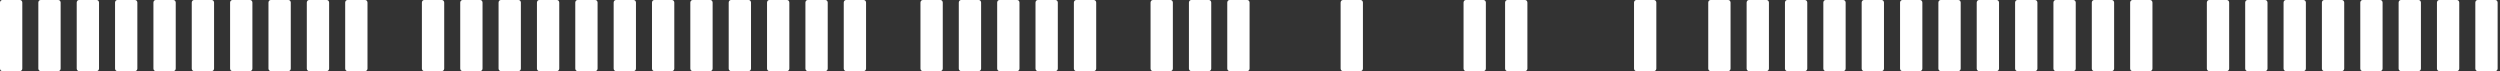
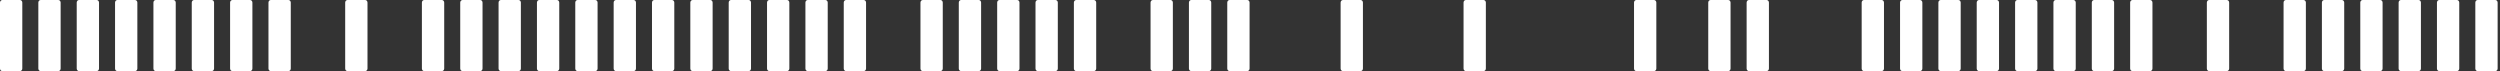
<svg xmlns="http://www.w3.org/2000/svg" width="879" height="25" viewBox="0 0 879 25" fill="none">
  <rect x="0" y="0" width="879" height="25" fill="#333333" stroke="none" />
  <path d="M7.029 0H0.814C0.364 0 0 0.403 0 0.9V24.1C0 24.597 0.364 25 0.814 25H7.029C7.478 25 7.843 24.597 7.843 24.1V0.9C7.843 0.403 7.478 0 7.029 0Z" fill="white" />
  <path d="M20.507 0H14.293C13.843 0 13.479 0.403 13.479 0.9V24.1C13.479 24.597 13.843 25 14.293 25H20.507C20.957 25 21.321 24.597 21.321 24.1V0.9C21.321 0.403 20.957 0 20.507 0Z" fill="white" />
  <path d="M34.001 0H27.787C27.337 0 26.973 0.403 26.973 0.9V24.1C26.973 24.597 27.337 25 27.787 25H34.001C34.451 25 34.815 24.597 34.815 24.1V0.9C34.815 0.403 34.451 0 34.001 0Z" fill="white" />
  <path d="M47.479 0H41.264C40.815 0 40.45 0.403 40.45 0.9V24.1C40.45 24.597 40.815 25 41.264 25H47.479C47.928 25 48.293 24.597 48.293 24.1V0.9C48.293 0.403 47.928 0 47.479 0Z" fill="white" />
  <path d="M60.973 0H54.758C54.309 0 53.944 0.403 53.944 0.9V24.1C53.944 24.597 54.309 25 54.758 25H60.973C61.423 25 61.787 24.597 61.787 24.1V0.9C61.787 0.403 61.423 0 60.973 0Z" fill="white" />
  <path d="M74.451 0H68.236C67.786 0 67.422 0.403 67.422 0.9V24.1C67.422 24.597 67.786 25 68.236 25H74.451C74.9 25 75.265 24.597 75.265 24.1V0.9C75.265 0.403 74.9 0 74.451 0Z" fill="white" />
  <path d="M87.93 0H81.715C81.266 0 80.901 0.403 80.901 0.9V24.1C80.901 24.597 81.266 25 81.715 25H87.93C88.38 25 88.744 24.597 88.744 24.1V0.9C88.744 0.403 88.38 0 87.93 0Z" fill="white" />
  <path d="M101.423 0H95.209C94.759 0 94.394 0.403 94.394 0.9V24.1C94.394 24.597 94.759 25 95.209 25H101.423C101.873 25 102.237 24.597 102.237 24.1V0.9C102.237 0.403 101.873 0 101.423 0Z" fill="white" />
-   <path d="M114.903 0H108.688C108.238 0 107.874 0.403 107.874 0.9V24.1C107.874 24.597 108.238 25 108.688 25H114.903C115.352 25 115.717 24.597 115.717 24.1V0.9C115.717 0.403 115.352 0 114.903 0Z" fill="white" />
  <path d="M128.396 0H122.181C121.732 0 121.367 0.403 121.367 0.9V24.1C121.367 24.597 121.732 25 122.181 25H128.396C128.845 25 129.21 24.597 129.21 24.1V0.9C129.21 0.403 128.845 0 128.396 0Z" fill="white" />
  <path d="M521.614 0H515.399C514.949 0 514.585 0.403 514.585 0.9V24.1C514.585 24.597 514.949 25 515.399 25H521.614C522.063 25 522.428 24.597 522.428 24.1V0.9C522.428 0.403 522.063 0 521.614 0Z" fill="white" />
  <path d="M155.368 0H149.153C148.703 0 148.339 0.403 148.339 0.9V24.1C148.339 24.597 148.703 25 149.153 25H155.368C155.817 25 156.182 24.597 156.182 24.1V0.9C156.182 0.403 155.817 0 155.368 0Z" fill="white" />
  <path d="M168.846 0H162.631C162.182 0 161.817 0.403 161.817 0.9V24.1C161.817 24.597 162.182 25 162.631 25H168.846C169.296 25 169.66 24.597 169.66 24.1V0.9C169.66 0.403 169.296 0 168.846 0Z" fill="white" />
  <path d="M182.325 0H176.11C175.66 0 175.296 0.403 175.296 0.9V24.1C175.296 24.597 175.66 25 176.11 25H182.325C182.774 25 183.139 24.597 183.139 24.1V0.9C183.139 0.403 182.774 0 182.325 0Z" fill="white" />
  <path d="M195.819 0H189.604C189.154 0 188.79 0.403 188.79 0.9V24.1C188.79 24.597 189.154 25 189.604 25H195.819C196.268 25 196.633 24.597 196.633 24.1V0.9C196.633 0.403 196.268 0 195.819 0Z" fill="white" />
  <path d="M209.296 0H203.082C202.632 0 202.268 0.403 202.268 0.9V24.1C202.268 24.597 202.632 25 203.082 25H209.296C209.746 25 210.11 24.597 210.11 24.1V0.9C210.11 0.403 209.746 0 209.296 0Z" fill="white" />
  <path d="M222.79 0H216.576C216.126 0 215.762 0.403 215.762 0.9V24.1C215.762 24.597 216.126 25 216.576 25H222.79C223.24 25 223.604 24.597 223.604 24.1V0.9C223.604 0.403 223.24 0 222.79 0Z" fill="white" />
  <path d="M236.268 0H230.053C229.604 0 229.239 0.403 229.239 0.9V24.1C229.239 24.597 229.604 25 230.053 25H236.268C236.718 25 237.082 24.597 237.082 24.1V0.9C237.082 0.403 236.718 0 236.268 0Z" fill="white" />
  <path d="M249.746 0H243.532C243.082 0 242.718 0.403 242.718 0.9V24.1C242.718 24.597 243.082 25 243.532 25H249.746C250.196 25 250.561 24.597 250.561 24.1V0.9C250.561 0.403 250.196 0 249.746 0Z" fill="white" />
  <path d="M263.241 0H257.026C256.576 0 256.212 0.403 256.212 0.9V24.1C256.212 24.597 256.576 25 257.026 25H263.241C263.69 25 264.055 24.597 264.055 24.1V0.9C264.055 0.403 263.69 0 263.241 0Z" fill="white" />
  <path d="M276.718 0H270.503C270.054 0 269.689 0.403 269.689 0.9V24.1C269.689 24.597 270.054 25 270.503 25H276.718C277.168 25 277.532 24.597 277.532 24.1V0.9C277.532 0.403 277.168 0 276.718 0Z" fill="white" />
  <path d="M290.213 0H283.999C283.549 0 283.185 0.403 283.185 0.9V24.1C283.185 24.597 283.549 25 283.999 25H290.213C290.663 25 291.027 24.597 291.027 24.1V0.9C291.027 0.403 290.663 0 290.213 0Z" fill="white" />
  <path d="M303.691 0H297.476C297.027 0 296.662 0.403 296.662 0.9V24.1C296.662 24.597 297.027 25 297.476 25H303.691C304.14 25 304.505 24.597 304.505 24.1V0.9C304.505 0.403 304.14 0 303.691 0Z" fill="white" />
-   <path d="M536.218 0H530.004C529.554 0 529.189 0.403 529.189 0.9V24.1C529.189 24.597 529.554 25 530.004 25H536.218C536.668 25 537.032 24.597 537.032 24.1V0.9C537.032 0.403 536.668 0 536.218 0Z" fill="white" />
  <path d="M330.663 0H324.449C323.999 0 323.635 0.403 323.635 0.9V24.1C323.635 24.597 323.999 25 324.449 25H330.663C331.113 25 331.477 24.597 331.477 24.1V0.9C331.477 0.403 331.113 0 330.663 0Z" fill="white" />
  <path d="M344.142 0H337.927C337.478 0 337.113 0.403 337.113 0.9V24.1C337.113 24.597 337.478 25 337.927 25H344.142C344.592 25 344.956 24.597 344.956 24.1V0.9C344.956 0.403 344.592 0 344.142 0Z" fill="white" />
  <path d="M357.636 0H351.421C350.972 0 350.607 0.403 350.607 0.9V24.1C350.607 24.597 350.972 25 351.421 25H357.636C358.086 25 358.45 24.597 358.45 24.1V0.9C358.45 0.403 358.086 0 357.636 0Z" fill="white" />
  <path d="M371.114 0H364.899C364.449 0 364.085 0.403 364.085 0.9V24.1C364.085 24.597 364.449 25 364.899 25H371.114C371.563 25 371.928 24.597 371.928 24.1V0.9C371.928 0.403 371.563 0 371.114 0Z" fill="white" />
  <path d="M384.608 0H378.393C377.944 0 377.579 0.403 377.579 0.9V24.1C377.579 24.597 377.944 25 378.393 25H384.608C385.057 25 385.422 24.597 385.422 24.1V0.9C385.422 0.403 385.057 0 384.608 0Z" fill="white" />
  <path d="M478.391 0H472.176C471.727 0 471.362 0.403 471.362 0.9V24.1C471.362 24.597 471.727 25 472.176 25H478.391C478.841 25 479.205 24.597 479.205 24.1V0.9C479.205 0.403 478.841 0 478.391 0Z" fill="white" />
  <path d="M411.564 0H405.349C404.9 0 404.535 0.403 404.535 0.9V24.1C404.535 24.597 404.9 25 405.349 25H411.564C412.013 25 412.378 24.597 412.378 24.1V0.9C412.378 0.403 412.013 0 411.564 0Z" fill="white" />
  <path d="M425.058 0H418.843C418.394 0 418.029 0.403 418.029 0.9V24.1C418.029 24.597 418.394 25 418.843 25H425.058C425.508 25 425.872 24.597 425.872 24.1V0.9C425.872 0.403 425.508 0 425.058 0Z" fill="white" />
  <path d="M438.536 0H432.321C431.871 0 431.507 0.403 431.507 0.9V24.1C431.507 24.597 431.871 25 432.321 25H438.536C438.985 25 439.35 24.597 439.35 24.1V0.9C439.35 0.403 438.985 0 438.536 0Z" fill="white" />
  <path d="M581.552 0H575.337C574.888 0 574.523 0.403 574.523 0.9V24.1C574.523 24.597 574.888 25 575.337 25H581.552C582.002 25 582.366 24.597 582.366 24.1V0.9C582.366 0.403 582.002 0 581.552 0Z" fill="white" />
  <path d="M607.649 0H601.434C600.985 0 600.62 0.403 600.62 0.9V24.1C600.62 24.597 600.985 25 601.434 25H607.649C608.098 25 608.463 24.597 608.463 24.1V0.9C608.463 0.403 608.098 0 607.649 0Z" fill="white" />
  <path d="M621.142 0H614.927C614.478 0 614.113 0.403 614.113 0.9V24.1C614.113 24.597 614.478 25 614.927 25H621.142C621.592 25 621.956 24.597 621.956 24.1V0.9C621.956 0.403 621.592 0 621.142 0Z" fill="white" />
-   <path d="M634.621 0H628.406C627.956 0 627.592 0.403 627.592 0.9V24.1C627.592 24.597 627.956 25 628.406 25H634.621C635.07 25 635.435 24.597 635.435 24.1V0.9C635.435 0.403 635.07 0 634.621 0Z" fill="white" />
-   <path d="M648.114 0H641.899C641.449 0 641.085 0.403 641.085 0.9V24.1C641.085 24.597 641.449 25 641.899 25H648.114C648.563 25 648.928 24.597 648.928 24.1V0.9C648.928 0.403 648.563 0 648.114 0Z" fill="white" />
  <path d="M661.593 0H655.378C654.929 0 654.564 0.403 654.564 0.9V24.1C654.564 24.597 654.929 25 655.378 25H661.593C662.043 25 662.407 24.597 662.407 24.1V0.9C662.407 0.403 662.043 0 661.593 0Z" fill="white" />
  <path d="M675.086 0H668.872C668.422 0 668.058 0.403 668.058 0.9V24.1C668.058 24.597 668.422 25 668.872 25H675.086C675.536 25 675.9 24.597 675.9 24.1V0.9C675.9 0.403 675.536 0 675.086 0Z" fill="white" />
  <path d="M688.565 0H682.35C681.901 0 681.536 0.403 681.536 0.9V24.1C681.536 24.597 681.901 25 682.35 25H688.565C689.014 25 689.379 24.597 689.379 24.1V0.9C689.379 0.403 689.014 0 688.565 0Z" fill="white" />
  <path d="M702.042 0H695.828C695.378 0 695.014 0.403 695.014 0.9V24.1C695.014 24.597 695.378 25 695.828 25H702.042C702.492 25 702.856 24.597 702.856 24.1V0.9C702.856 0.403 702.492 0 702.042 0Z" fill="white" />
  <path d="M715.537 0H709.322C708.872 0 708.508 0.403 708.508 0.9V24.1C708.508 24.597 708.872 25 709.322 25H715.537C715.986 25 716.351 24.597 716.351 24.1V0.9C716.351 0.403 715.986 0 715.537 0Z" fill="white" />
  <path d="M729.015 0H722.8C722.351 0 721.986 0.403 721.986 0.9V24.1C721.986 24.597 722.351 25 722.8 25H729.015C729.465 25 729.829 24.597 729.829 24.1V0.9C729.829 0.403 729.465 0 729.015 0Z" fill="white" />
  <path d="M742.509 0H736.295C735.845 0 735.48 0.403 735.48 0.9V24.1C735.48 24.597 735.845 25 736.295 25H742.509C742.959 25 743.323 24.597 743.323 24.1V0.9C743.323 0.403 742.959 0 742.509 0Z" fill="white" />
  <path d="M755.988 0H749.773C749.323 0 748.959 0.403 748.959 0.9V24.1C748.959 24.597 749.323 25 749.773 25H755.988C756.437 25 756.802 24.597 756.802 24.1V0.9C756.802 0.403 756.437 0 755.988 0Z" fill="white" />
  <path d="M782.959 0H776.745C776.295 0 775.931 0.403 775.931 0.9V24.1C775.931 24.597 776.295 25 776.745 25H782.959C783.409 25 783.773 24.597 783.773 24.1V0.9C783.773 0.403 783.409 0 782.959 0Z" fill="white" />
-   <path d="M796.438 0H790.223C789.774 0 789.409 0.403 789.409 0.9V24.1C789.409 24.597 789.774 25 790.223 25H796.438C796.887 25 797.252 24.597 797.252 24.1V0.9C797.252 0.403 796.887 0 796.438 0Z" fill="white" />
  <path d="M809.931 0H803.716C803.267 0 802.902 0.403 802.902 0.9V24.1C802.902 24.597 803.267 25 803.716 25H809.931C810.381 25 810.745 24.597 810.745 24.1V0.9C810.745 0.403 810.381 0 809.931 0Z" fill="white" />
  <path d="M823.41 0H817.195C816.745 0 816.381 0.403 816.381 0.9V24.1C816.381 24.597 816.745 25 817.195 25H823.41C823.859 25 824.224 24.597 824.224 24.1V0.9C824.224 0.403 823.859 0 823.41 0Z" fill="white" />
  <path d="M836.904 0H830.689C830.239 0 829.875 0.403 829.875 0.9V24.1C829.875 24.597 830.239 25 830.689 25H836.904C837.353 25 837.718 24.597 837.718 24.1V0.9C837.718 0.403 837.353 0 836.904 0Z" fill="white" />
  <path d="M850.382 0H844.168C843.718 0 843.354 0.403 843.354 0.9V24.1C843.354 24.597 843.718 25 844.168 25H850.382C850.832 25 851.196 24.597 851.196 24.1V0.9C851.196 0.403 850.832 0 850.382 0Z" fill="white" />
  <path d="M863.86 0H857.645C857.196 0 856.831 0.403 856.831 0.9V24.1C856.831 24.597 857.196 25 857.645 25H863.86C864.309 25 864.674 24.597 864.674 24.1V0.9C864.674 0.403 864.309 0 863.86 0Z" fill="white" />
  <path d="M877.354 0H871.139C870.69 0 870.325 0.403 870.325 0.9V24.1C870.325 24.597 870.69 25 871.139 25H877.354C877.804 25 878.168 24.597 878.168 24.1V0.9C878.168 0.403 877.804 0 877.354 0Z" fill="white" />
</svg>